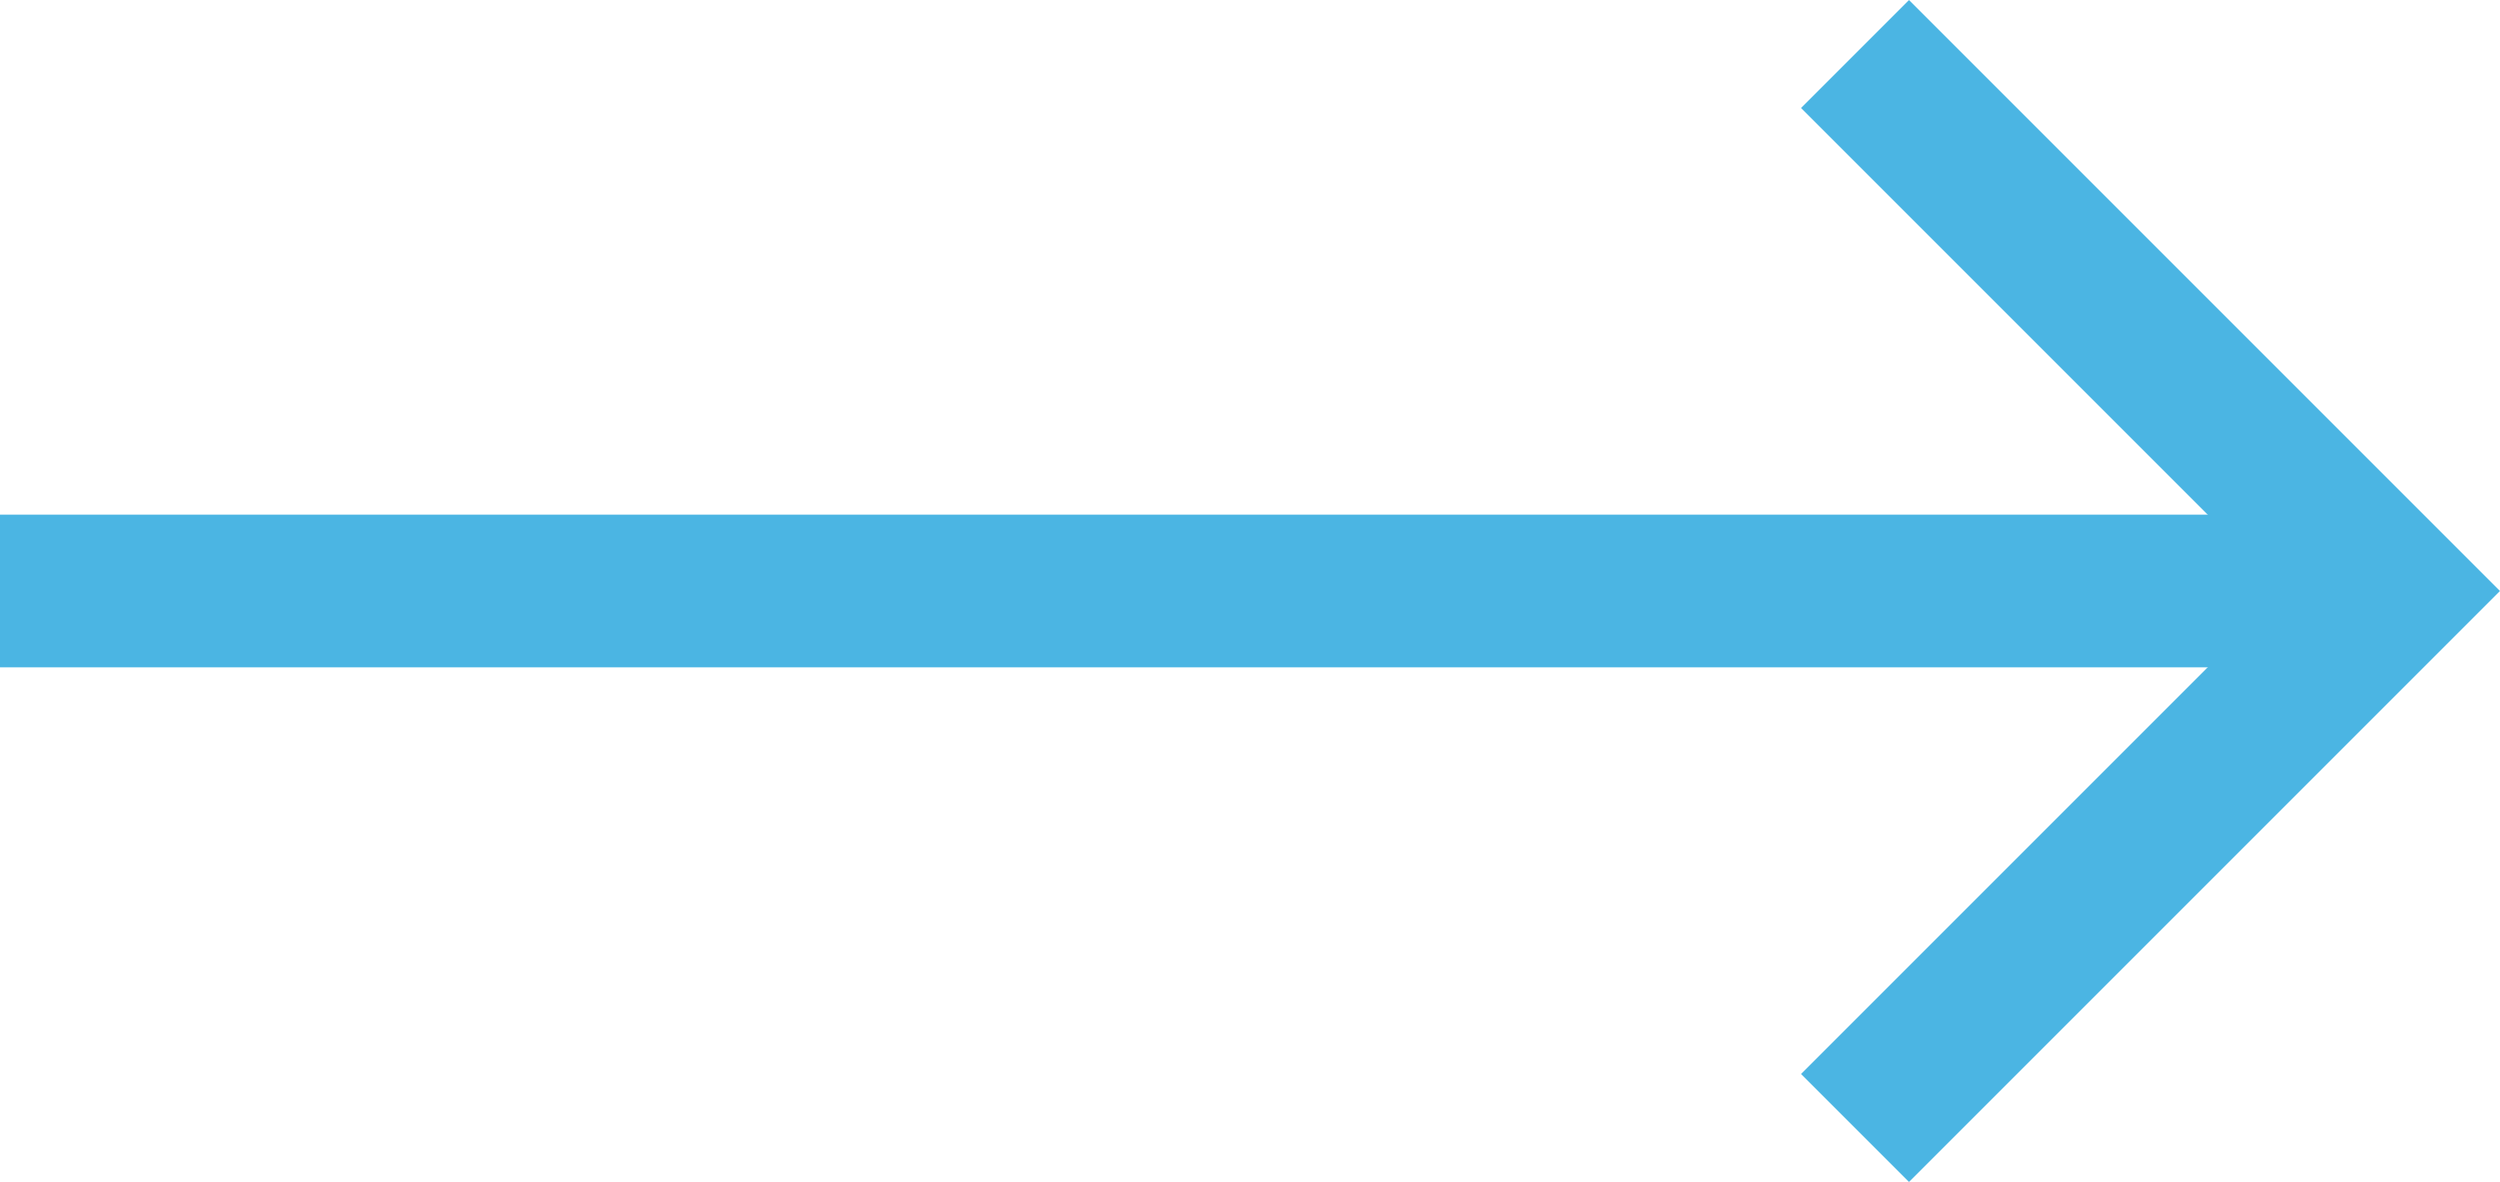
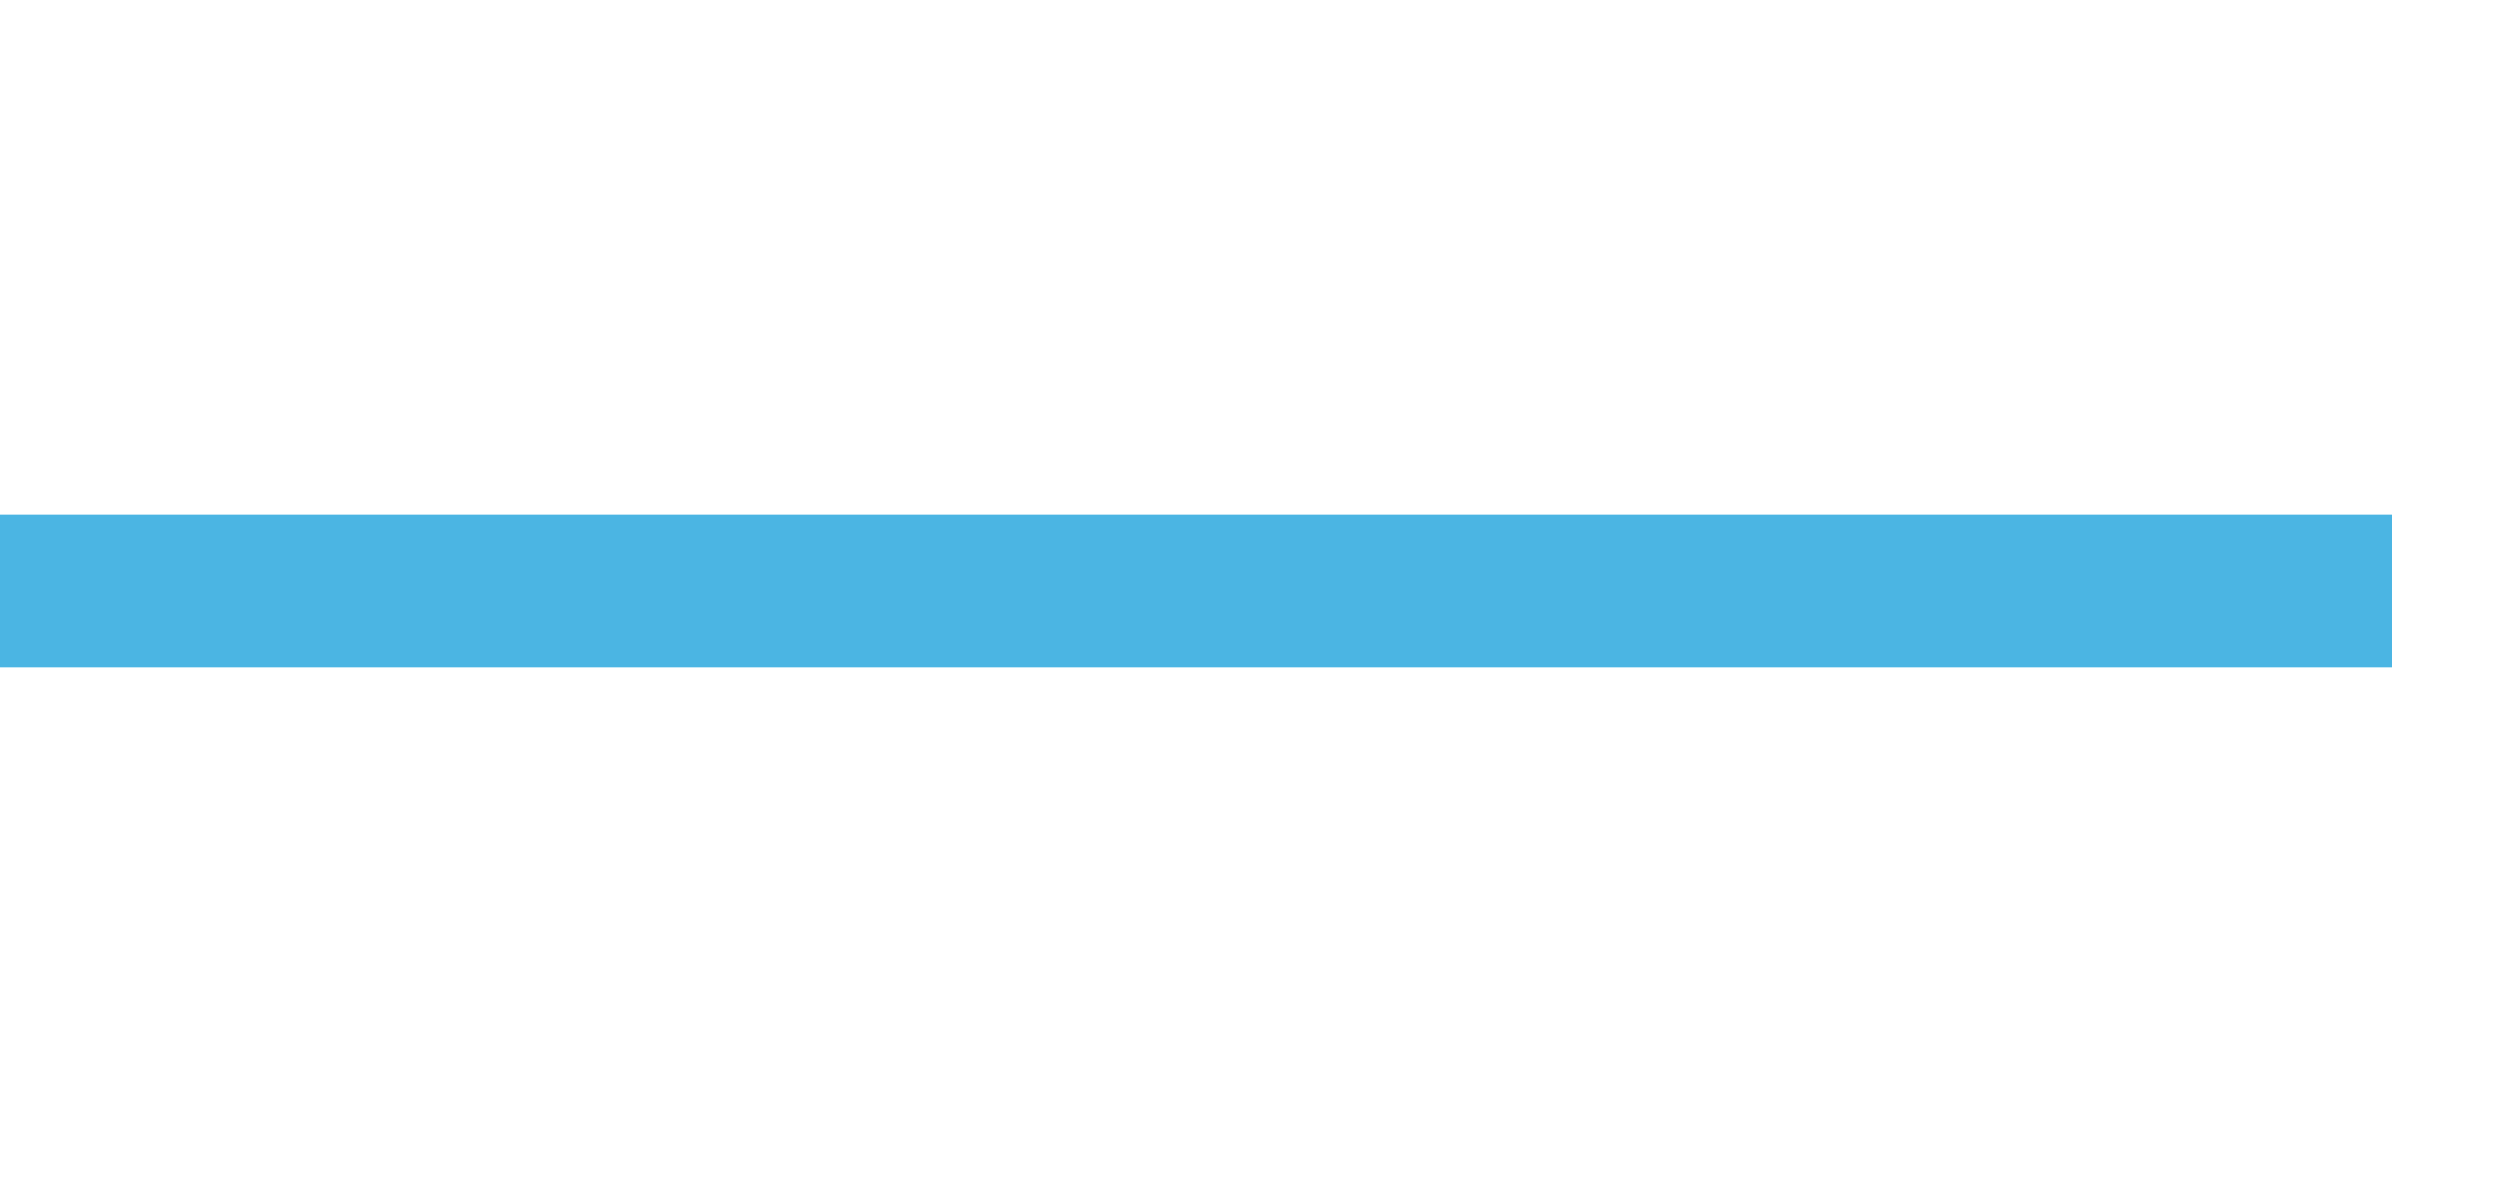
<svg xmlns="http://www.w3.org/2000/svg" width="49.117" height="23.221" viewBox="0 0 49.117 23.221">
  <g id="Group_24" data-name="Group 24" transform="translate(0 1.061)">
    <line id="Line_6" data-name="Line 6" x2="46.995" transform="translate(0 10.55)" fill="none" stroke="#4bb5e3" stroke-miterlimit="10" stroke-width="3" />
-     <path id="Path_13" data-name="Path 13" d="M1732.971,377.656l10.55,10.55-10.55,10.55" transform="translate(-1696.526 -377.656)" fill="none" stroke="#4bb5e3" stroke-miterlimit="10" stroke-width="3" />
  </g>
</svg>